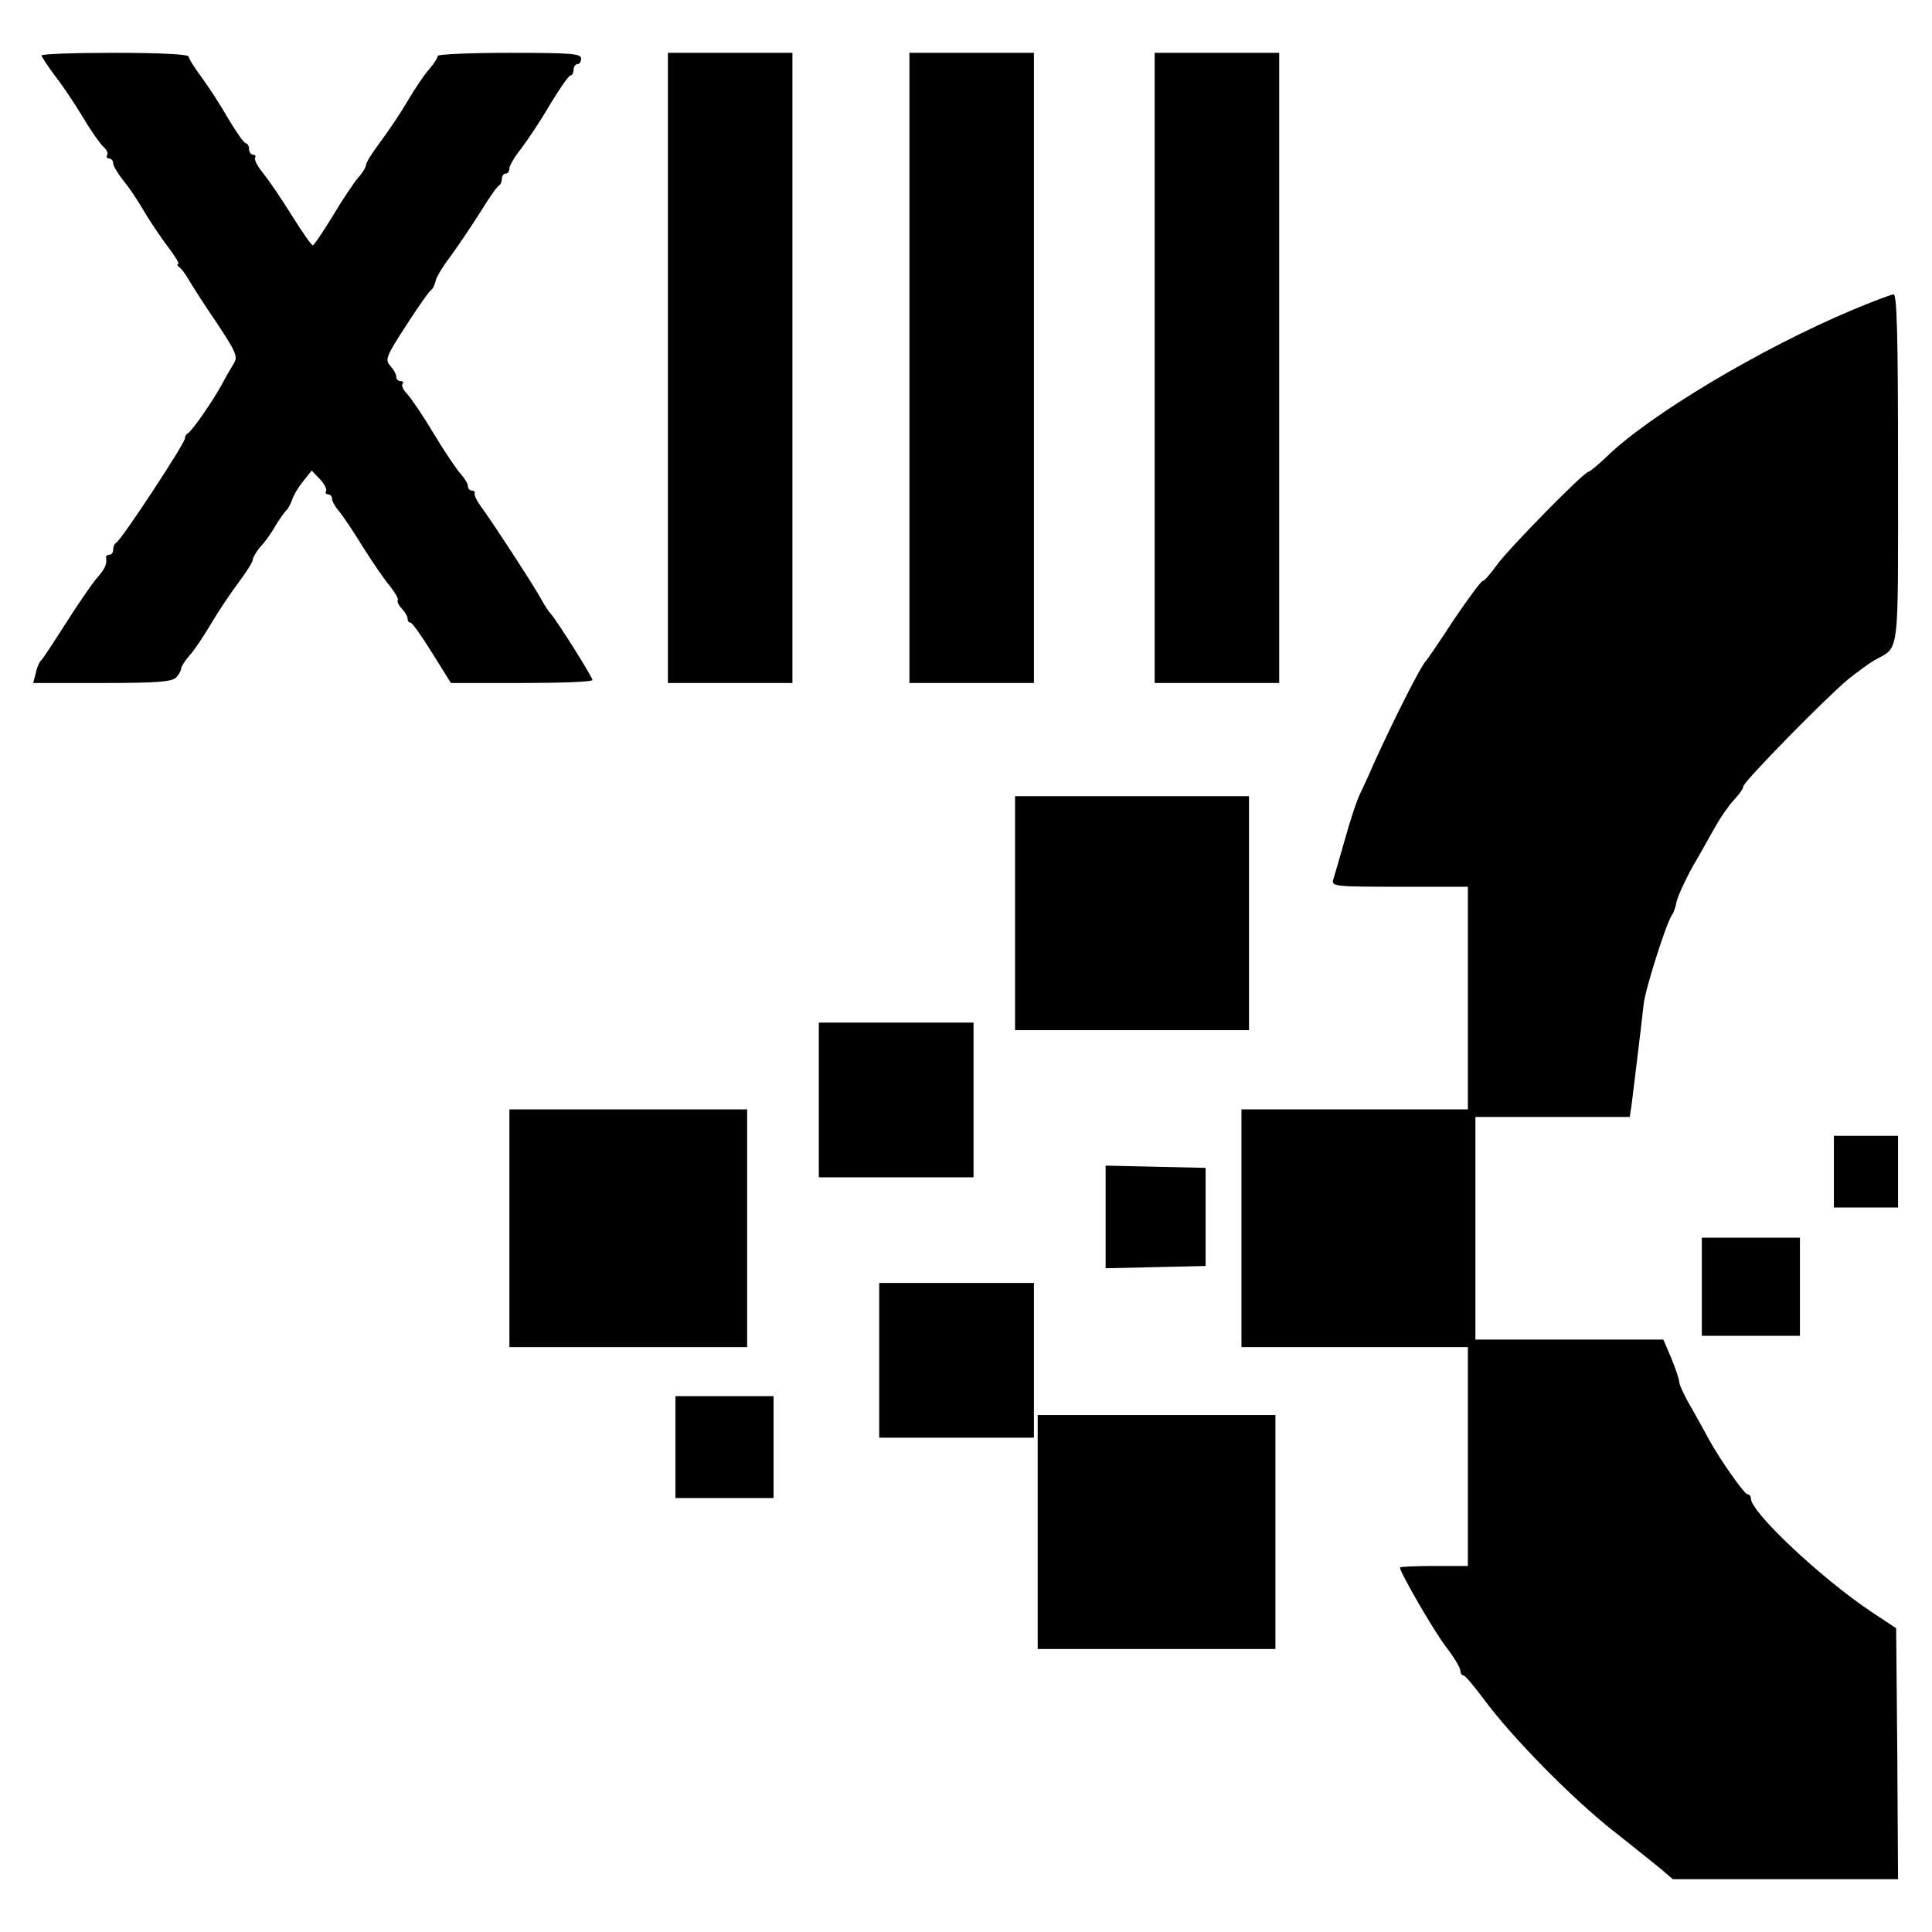
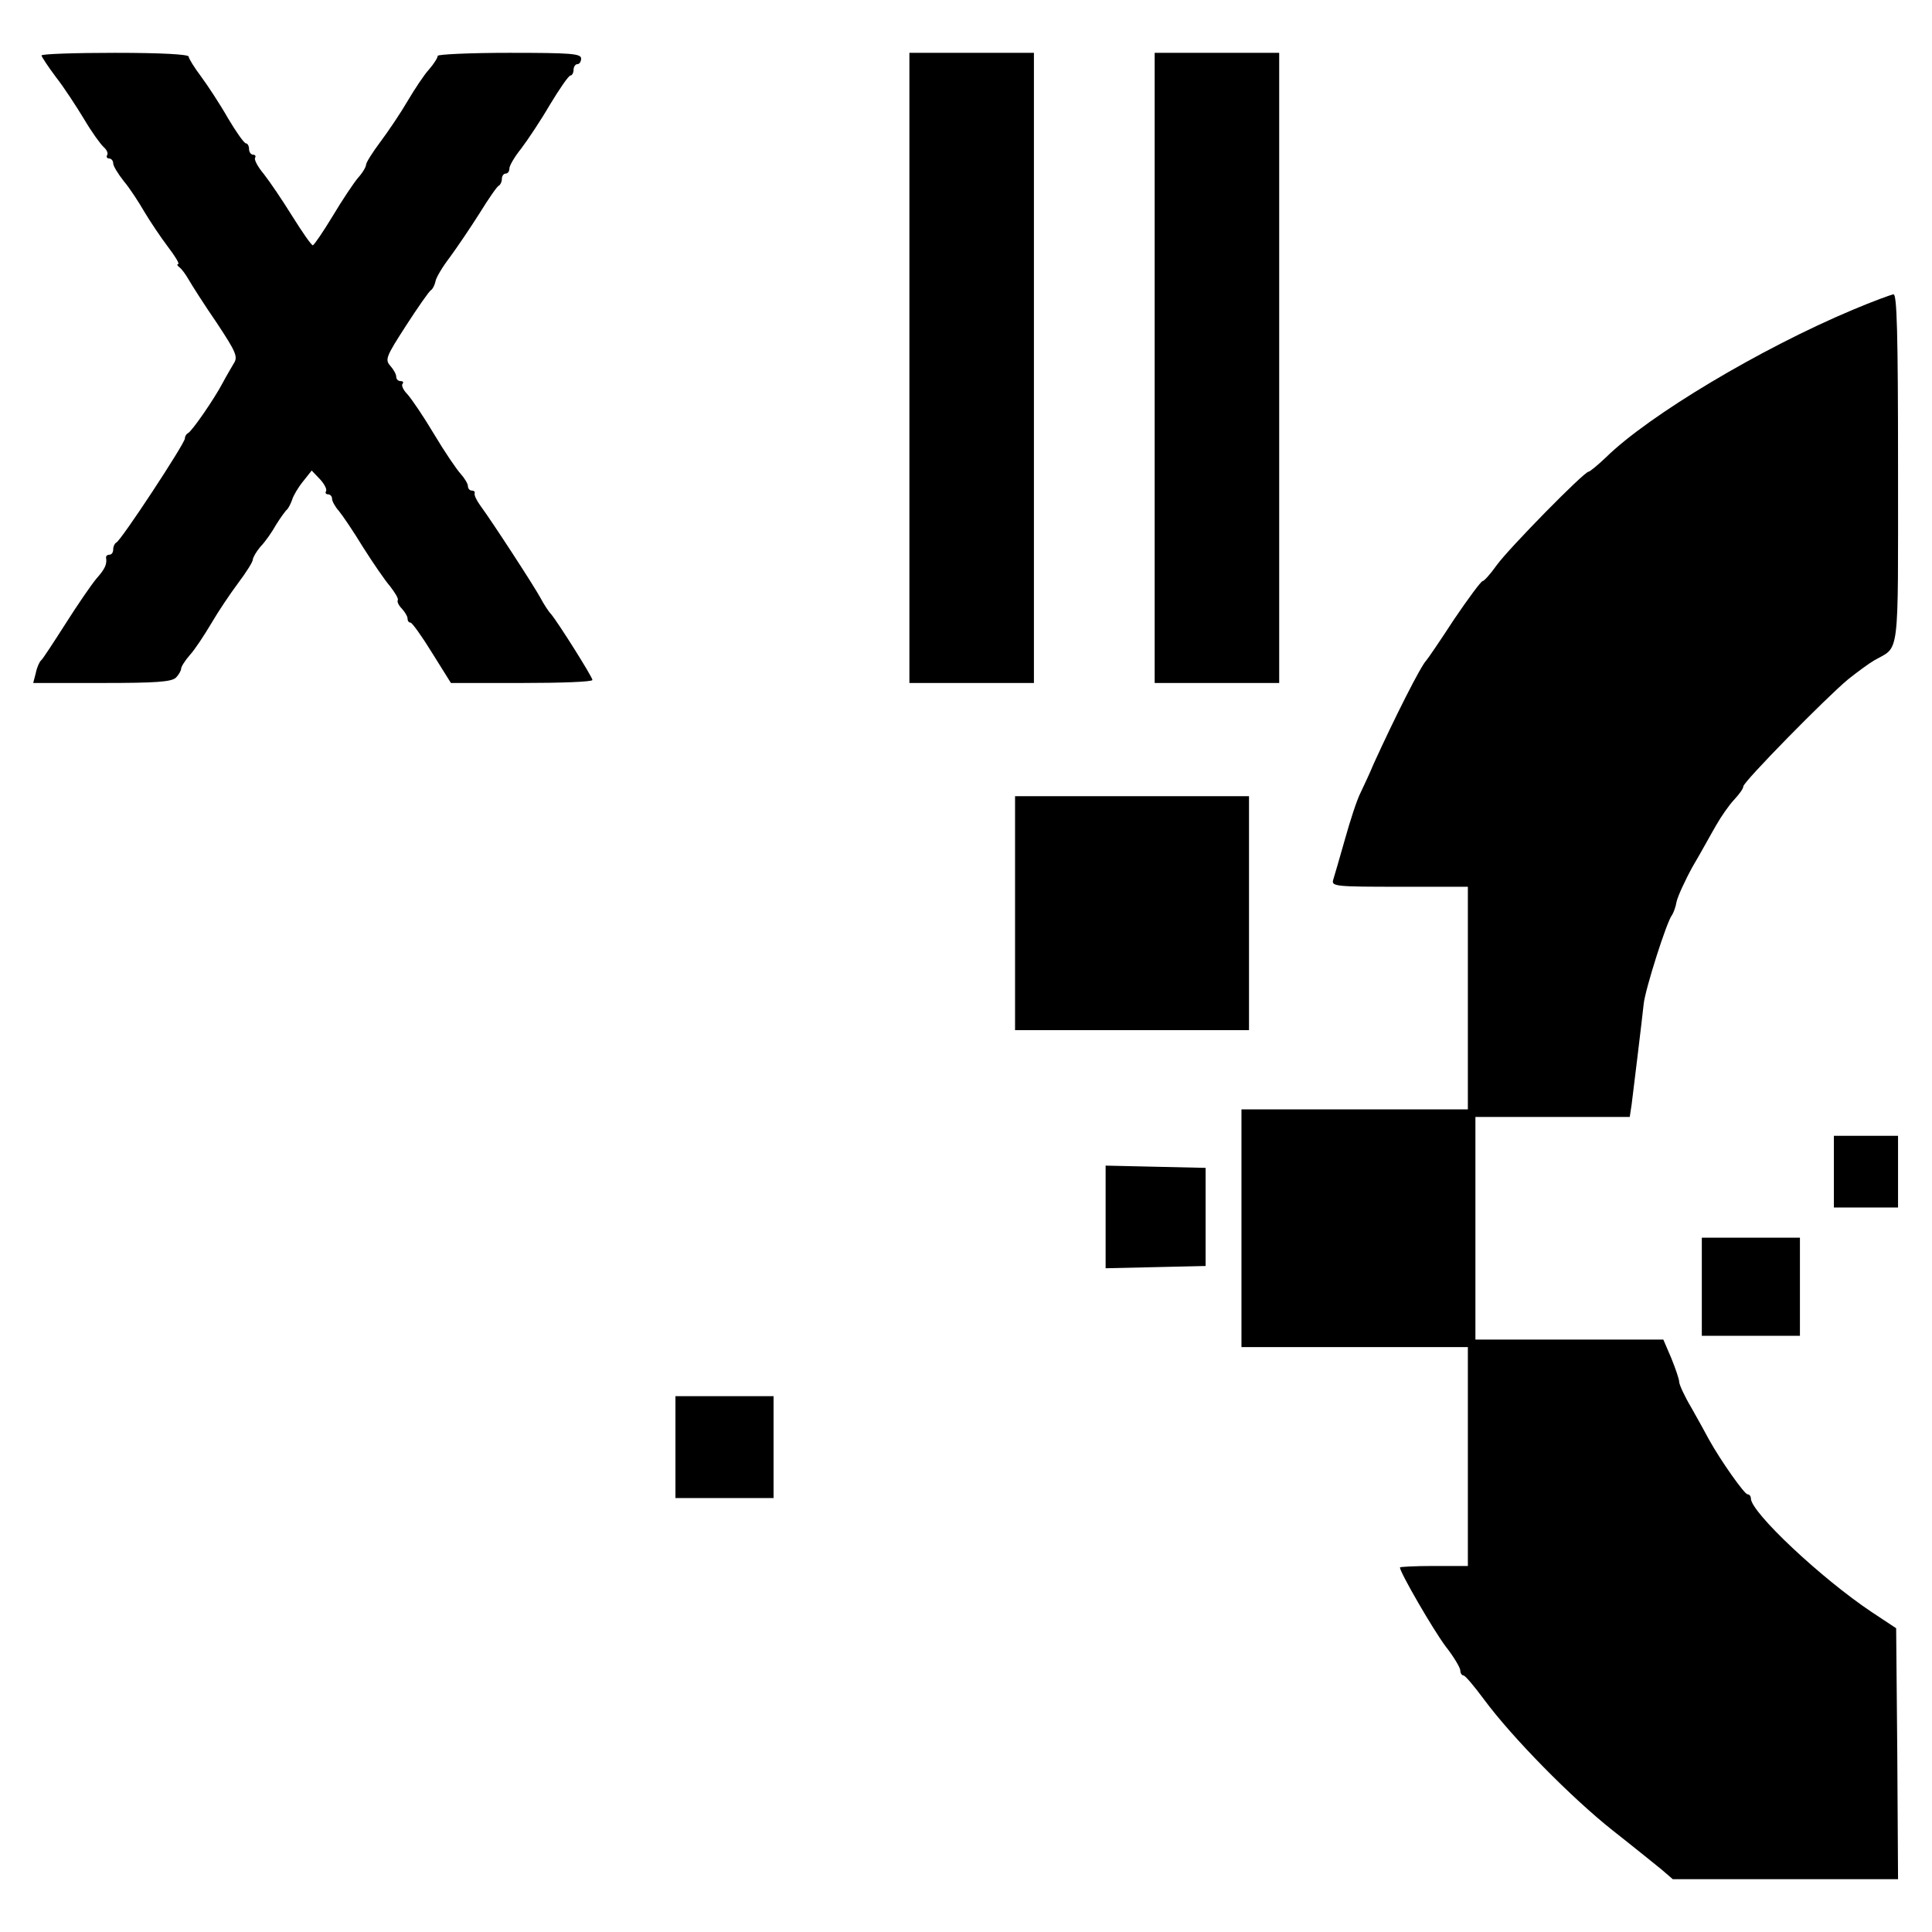
<svg xmlns="http://www.w3.org/2000/svg" version="1.0" width="512pt" height="512pt" viewBox="0 0 512 512" preserveAspectRatio="xMidYMid meet">
  <g transform="translate(0,512) scale(0.1,-0.1)" fill="#000000" stroke="none">
    <path d="M110 4973 c0 -3 17 -29 38 -57 22 -28 55 -79 75 -112 20 -34 44 -67 52 -74 8 -7 12 -16 9 -21 -3 -5 0 -9 5 -9 6 0 11 -6 11 -13 0 -7 13 -28 28 -47 16 -19 40 -56 55 -82 15 -25 43 -67 62 -92 19 -25 32 -46 27 -46 -4 0 -2 -4 3 -8 6 -4 17 -19 25 -33 8 -14 41 -66 74 -114 53 -80 57 -91 45 -109 -7 -12 -20 -34 -29 -51 -22 -42 -82 -129 -92 -133 -4 -2 -8 -8 -8 -14 0 -13 -170 -272 -182 -276 -4 -2 -8 -10 -8 -18 0 -8 -4 -14 -10 -14 -5 0 -9 -3 -9 -7 3 -18 -2 -30 -26 -57 -14 -17 -51 -71 -82 -120 -32 -50 -60 -93 -64 -96 -4 -3 -11 -18 -14 -33 l-7 -27 182 0 c144 0 184 3 196 14 8 8 14 19 14 24 0 5 10 21 23 36 13 14 38 52 57 84 18 31 51 80 72 108 21 28 38 55 38 61 0 5 9 21 20 34 12 12 31 39 42 59 12 19 25 37 29 40 3 3 9 14 13 25 3 11 16 33 29 49 l23 29 22 -23 c12 -13 19 -27 16 -32 -3 -4 0 -8 5 -8 6 0 11 -5 11 -12 0 -6 8 -21 18 -32 10 -12 39 -55 64 -96 26 -41 58 -88 72 -104 13 -17 23 -33 20 -37 -2 -4 3 -14 11 -22 8 -9 15 -20 15 -26 0 -6 3 -11 8 -11 4 0 30 -36 57 -80 l50 -80 187 0 c104 0 188 3 188 8 0 8 -92 154 -110 175 -6 6 -19 26 -28 43 -18 33 -128 202 -159 244 -10 14 -17 28 -15 33 1 4 -2 7 -8 7 -5 0 -10 5 -10 12 0 6 -9 21 -19 32 -11 12 -43 59 -71 106 -28 47 -60 94 -71 106 -11 11 -16 24 -12 27 3 4 1 7 -5 7 -7 0 -12 5 -12 12 0 6 -7 19 -16 29 -14 16 -11 24 42 106 31 48 61 91 66 94 5 3 10 14 12 23 1 9 18 38 38 64 19 26 55 79 79 117 24 39 47 72 51 73 4 2 8 10 8 18 0 8 5 14 10 14 6 0 10 6 10 14 0 7 14 31 31 52 16 21 51 73 76 116 26 43 50 78 55 78 4 0 8 7 8 15 0 8 5 15 10 15 6 0 10 7 10 15 0 13 -28 15 -190 15 -104 0 -190 -4 -190 -8 0 -5 -10 -21 -23 -36 -13 -14 -38 -52 -57 -84 -18 -31 -51 -80 -72 -108 -21 -28 -38 -55 -38 -61 0 -5 -9 -21 -21 -34 -11 -13 -42 -59 -67 -101 -26 -43 -50 -78 -53 -78 -4 0 -28 35 -55 78 -26 42 -60 92 -75 111 -16 19 -26 38 -23 43 3 4 0 8 -5 8 -6 0 -11 7 -11 15 0 8 -4 15 -8 15 -5 0 -26 30 -48 67 -21 37 -54 87 -71 110 -18 24 -33 48 -33 53 0 6 -73 10 -195 10 -107 0 -195 -3 -195 -7z" />
-     <path d="M1770 4145 l0 -835 165 0 165 0 0 835 0 835 -165 0 -165 0 0 -835z" />
    <path d="M2410 4145 l0 -835 165 0 165 0 0 835 0 835 -165 0 -165 0 0 -835z" />
    <path d="M3060 4145 l0 -835 165 0 165 0 0 835 0 835 -165 0 -165 0 0 -835z" />
    <path d="M4910 4299 c-243 -102 -540 -279 -654 -391 -22 -21 -43 -38 -46 -38 -12 0 -211 -203 -243 -247 -17 -24 -34 -43 -38 -43 -4 0 -38 -46 -76 -102 -37 -57 -70 -105 -73 -108 -15 -15 -84 -152 -140 -275 -9 -22 -25 -56 -34 -75 -10 -19 -28 -75 -42 -125 -14 -49 -28 -98 -31 -107 -5 -17 8 -18 176 -18 l181 0 0 -295 0 -295 -300 0 -300 0 0 -315 0 -315 300 0 300 0 0 -290 0 -290 -90 0 c-49 0 -90 -2 -90 -4 0 -13 88 -165 121 -209 22 -28 39 -57 39 -64 0 -7 4 -13 8 -13 5 0 29 -29 55 -64 74 -100 230 -259 341 -347 56 -44 114 -91 130 -104 l29 -25 298 0 299 0 -2 333 -3 332 -65 43 c-132 88 -320 264 -320 301 0 6 -4 11 -9 11 -8 0 -71 89 -102 145 -9 17 -30 55 -47 85 -18 30 -32 61 -32 68 0 7 -10 36 -21 63 l-21 49 -249 0 -249 0 0 295 0 295 205 0 204 0 5 33 c5 40 27 220 32 267 4 38 61 218 75 235 4 6 10 22 12 35 3 14 22 56 43 94 22 37 49 87 62 109 13 23 34 53 47 67 14 15 25 30 25 36 0 12 220 236 278 284 24 19 55 42 69 50 68 39 63 -4 63 507 0 364 -3 463 -12 463 -7 -1 -56 -19 -108 -41z" />
    <path d="M2690 2700 l0 -310 310 0 310 0 0 310 0 310 -310 0 -310 0 0 -310z" />
-     <path d="M2170 2205 l0 -205 205 0 205 0 0 205 0 205 -205 0 -205 0 0 -205z" />
-     <path d="M1350 1865 l0 -315 315 0 315 0 0 315 0 315 -315 0 -315 0 0 -315z" />
    <path d="M4860 2015 l0 -95 85 0 85 0 0 95 0 95 -85 0 -85 0 0 -95z" />
    <path d="M2930 1895 l0 -136 133 3 132 3 0 130 0 130 -132 3 -133 3 0 -136z" />
    <path d="M4510 1710 l0 -130 130 0 130 0 0 130 0 130 -130 0 -130 0 0 -130z" />
-     <path d="M2330 1515 l0 -205 205 0 205 0 0 205 0 205 -205 0 -205 0 0 -205z" />
    <path d="M1790 1285 l0 -135 130 0 130 0 0 135 0 135 -130 0 -130 0 0 -135z" />
-     <path d="M2750 1060 l0 -310 315 0 315 0 0 310 0 310 -315 0 -315 0 0 -310z" />
  </g>
</svg>